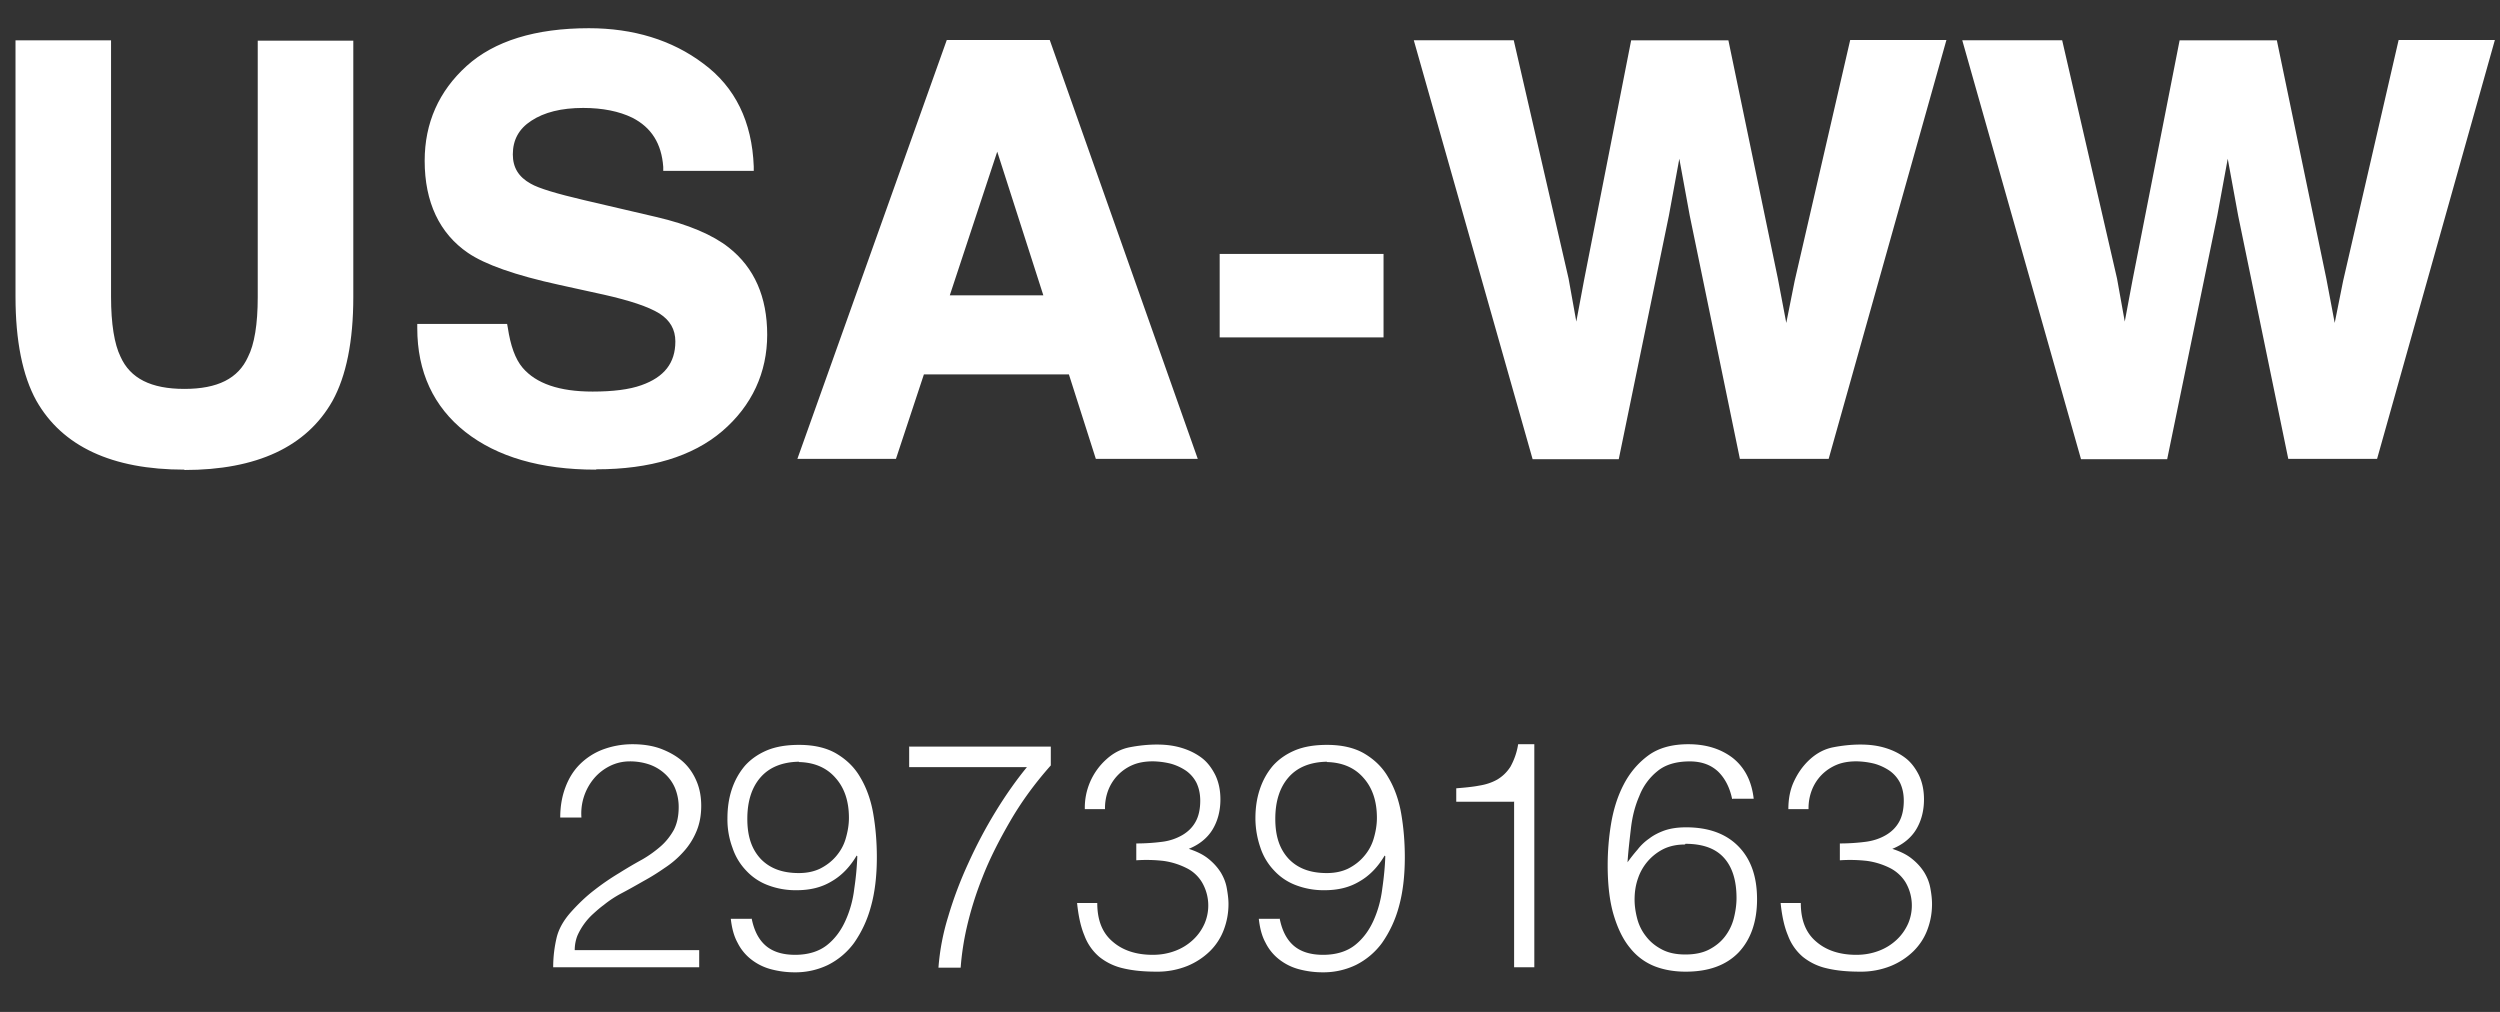
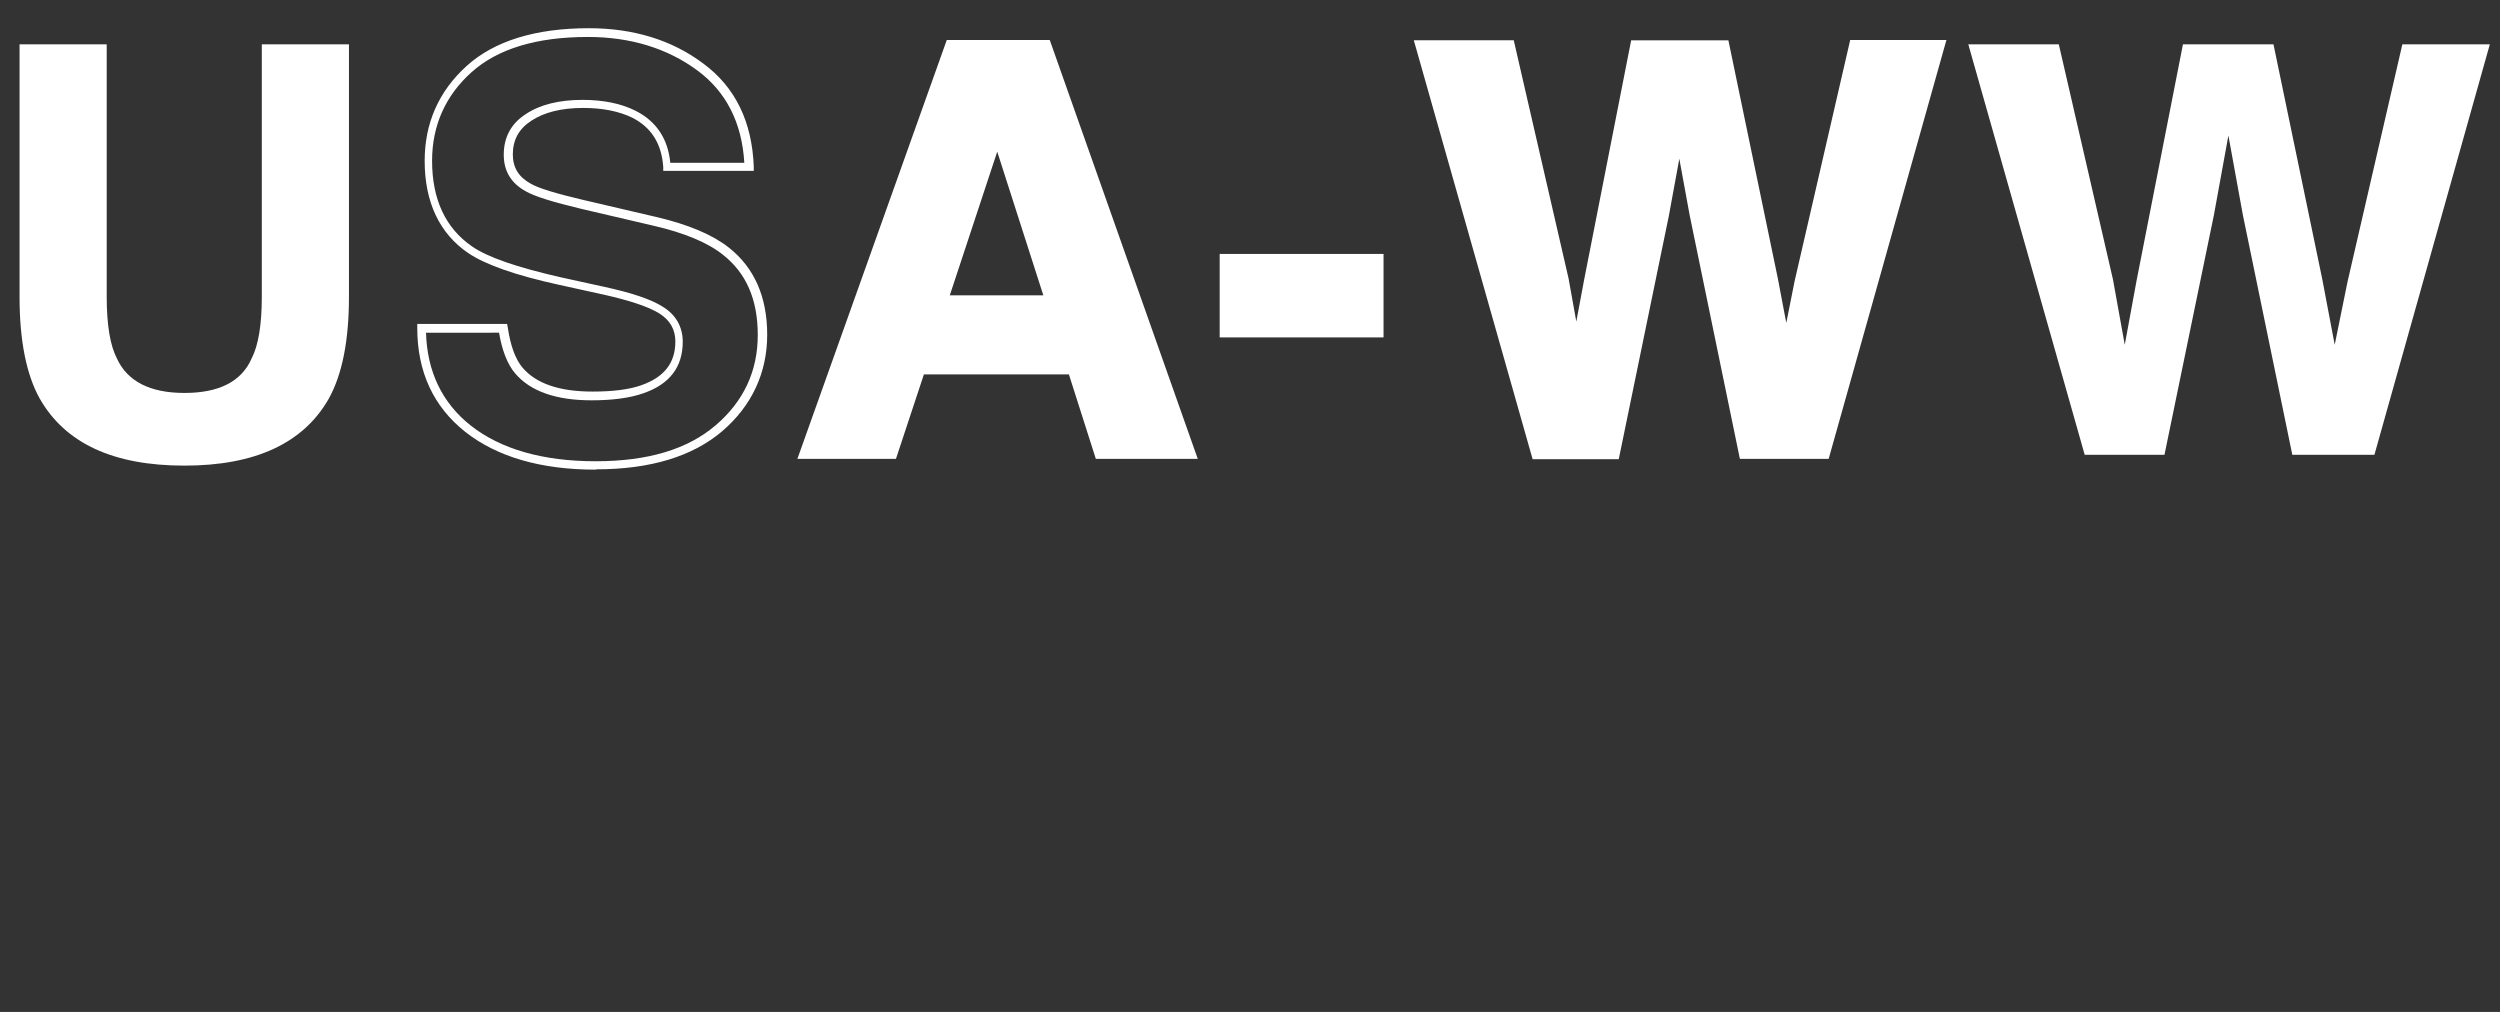
<svg xmlns="http://www.w3.org/2000/svg" width="84" height="34" fill="none">
  <rect width="100%" height="100%" fill="#333333" stroke="none" />
  <g fill="#fff" clip-path="url(#a)">
    <path d="M.657 1.49h2.928v8.468c0 .95.113 1.64.34 2.08.35.77 1.107 1.165 2.272 1.165 1.164 0 1.922-.384 2.26-1.164.227-.441.34-1.131.34-2.08V1.49h2.928v8.48c0 1.47-.226 2.611-.678 3.425-.848 1.492-2.465 2.25-4.85 2.25-2.386 0-4.002-.746-4.861-2.25C.883 12.581.657 11.44.657 9.97V1.49z" />
-     <path d="M6.196 15.78c-2.43 0-4.104-.78-4.975-2.317-.463-.837-.7-2.012-.7-3.493V1.355h3.21V9.97c0 .915.113 1.594.317 2.012.328.735 1.029 1.085 2.148 1.085 1.119 0 1.809-.35 2.136-1.074.215-.418.328-1.096.328-2.012V1.366h3.211v8.615c0 1.48-.237 2.657-.701 3.493-.87 1.538-2.544 2.318-4.974 2.318v-.011zM.803 1.639V9.97c0 1.435.226 2.566.667 3.357.825 1.447 2.42 2.17 4.737 2.17 2.318 0 3.912-.734 4.726-2.17.44-.791.667-1.922.667-3.357V1.638H8.954V9.97c0 .983-.113 1.673-.35 2.136-.373.814-1.176 1.233-2.386 1.233-1.21 0-2.035-.419-2.408-1.244-.237-.452-.35-1.153-.35-2.137V1.626H.814l-.01.012zm16.11 9.382c.09.633.26 1.097.52 1.413.475.566 1.3.848 2.453.848.69 0 1.255-.079 1.696-.226.825-.282 1.232-.825 1.232-1.605 0-.453-.203-.803-.599-1.063-.407-.249-1.04-.463-1.91-.644l-1.493-.328c-1.47-.328-2.476-.679-3.018-1.063-.927-.633-1.39-1.628-1.39-2.984 0-1.233.451-2.262 1.367-3.076.905-.814 2.25-1.22 4.002-1.22 1.47 0 2.725.384 3.765 1.153 1.04.768 1.583 1.888 1.64 3.357h-2.77c-.057-.825-.419-1.424-1.109-1.763-.463-.226-1.028-.35-1.718-.35-.757 0-1.368.146-1.82.451-.452.294-.678.713-.678 1.255 0 .498.226.86.667 1.108.282.158.893.35 1.831.565l2.42.566c1.062.248 1.854.588 2.385 1.006.825.644 1.232 1.583 1.232 2.815s-.486 2.306-1.458 3.143c-.973.836-2.352 1.243-4.127 1.243s-3.244-.407-4.284-1.232c-1.04-.825-1.56-1.944-1.56-3.38h2.747l-.023.011z" />
    <path d="M20.012 15.78c-1.843 0-3.312-.43-4.375-1.266-1.074-.848-1.617-2.024-1.617-3.493v-.136h3.019l.023.124c.09.6.248 1.052.497 1.346.452.531 1.232.802 2.351.802.679 0 1.233-.068 1.64-.214.769-.272 1.142-.747 1.142-1.47 0-.407-.181-.712-.532-.938-.384-.238-1.017-.441-1.865-.633l-1.492-.328c-1.504-.328-2.51-.69-3.075-1.074-.961-.656-1.459-1.707-1.459-3.098 0-1.266.475-2.34 1.413-3.188.927-.837 2.307-1.266 4.104-1.266 1.492 0 2.793.395 3.844 1.187 1.074.791 1.64 1.956 1.696 3.46v.146h-3.041v-.135c-.057-.78-.396-1.323-1.04-1.651-.441-.215-.995-.328-1.651-.328-.735 0-1.311.147-1.741.43-.418.271-.622.644-.622 1.13 0 .441.192.758.6.984.27.158.881.339 1.797.554l2.42.565c1.073.249 1.899.6 2.441 1.029.86.678 1.289 1.662 1.289 2.928s-.509 2.385-1.515 3.244c-.995.848-2.42 1.278-4.217 1.278l-.034.011zm-5.698-4.612c.034 1.311.543 2.374 1.504 3.131 1.006.792 2.42 1.199 4.194 1.199 1.775 0 3.098-.407 4.036-1.21.939-.803 1.413-1.82 1.413-3.03 0-1.21-.395-2.091-1.175-2.702-.51-.407-1.3-.735-2.33-.972l-2.418-.565c-.95-.226-1.572-.419-1.866-.588-.497-.272-.746-.679-.746-1.232 0-.588.249-1.052.746-1.368.475-.317 1.12-.475 1.9-.475.7 0 1.3.124 1.774.362.701.35 1.097.938 1.176 1.752h2.487c-.079-1.345-.61-2.386-1.571-3.098-1.006-.746-2.25-1.13-3.686-1.13-1.718 0-3.03.395-3.911 1.187-.87.78-1.323 1.786-1.323 2.973 0 1.3.452 2.261 1.334 2.872.531.373 1.538.712 2.973 1.04l1.492.327c.882.193 1.55.408 1.956.668.441.27.667.678.667 1.175 0 .848-.44 1.425-1.322 1.73-.453.158-1.03.237-1.741.237-1.199 0-2.058-.305-2.567-.904-.26-.305-.44-.769-.542-1.368H14.28l.034-.011zm17.59-9.678h3.256l4.884 13.792h-3.12l-.905-2.838h-5.076l-.938 2.838h-3.019L31.904 1.49zm-.192 8.58h3.527l-1.741-5.426-1.786 5.426z" />
    <path d="M40.245 15.418H36.82l-.905-2.838h-4.872l-.939 2.838h-3.312l5.02-14.075h3.459l4.974 14.075zm-3.222-.283h2.826l-4.782-13.51h-3.063l-4.828 13.51h2.714l.938-2.838h5.28l.904 2.838h.011zm-1.583-4.929h-3.922l1.99-6.026 1.932 6.026zm-3.527-.283h3.143l-1.549-4.827-1.594 4.827zm9.214-1.253h5.223v2.52h-5.223V8.67z" />
    <path d="M46.487 11.337h-5.506V8.533h5.506v2.804zm-5.223-.282h4.94V8.816h-4.94v2.239zm9.484-9.565 1.82 7.902.396 2.193.396-2.148 1.56-7.947h3.04l1.64 7.89.418 2.205.43-2.114 1.843-7.981h2.94l-3.878 13.792h-2.759l-1.662-8.06-.486-2.669-.486 2.668-1.662 8.061h-2.68L47.708 1.49h3.064-.023z" />
    <path d="M61.443 15.418H58.46l-1.685-8.174-.35-1.91-.35 1.91-1.685 8.185h-2.894L47.504 1.354h3.358l1.842 8.004.26 1.447.26-1.39 1.583-8.06h3.267l1.662 8.003.283 1.492.282-1.413 1.866-8.094H65.4l-3.957 14.075zm-2.747-.283h2.532l3.799-13.51h-2.634l-1.809 7.869-.565 2.815-.554-2.906-1.617-7.778h-2.815L53.496 9.45l-.543 2.905-.531-2.962-1.798-7.778h-2.758l3.832 13.51h2.453l1.64-7.948.621-3.425.622 3.425 1.64 7.948.022.011zM69.176 1.49l1.82 7.902.396 2.193.395-2.148 1.56-7.947h3.042l1.639 7.89.418 2.205.43-2.114 1.843-7.981h2.939L79.78 15.282h-2.758l-1.662-8.06-.486-2.669-.486 2.668-1.662 8.061h-2.68L66.135 1.49h3.063-.022z" />
-     <path d="M79.871 15.418h-2.985l-1.684-8.174-.35-1.91-.351 1.91-1.684 8.185h-2.895l-3.99-14.075h3.357l1.843 8.004.26 1.447.26-1.39 1.583-8.06h3.267l1.662 8.003.282 1.492.283-1.413 1.865-8.094h3.234L79.87 15.418zm-2.747-.283h2.532l3.799-13.51H80.82l-1.81 7.869-.564 2.815-.554-2.906-1.617-7.778H73.46L71.923 9.45l-.542 2.905-.532-2.962-1.797-7.778h-2.759l3.833 13.51h2.453l1.64-7.948.621-3.425.622 3.425 1.64 7.948.022.011zm-58.3 12.335c0-.373.057-.7.17-1.006.113-.305.271-.565.486-.78a2.2 2.2 0 0 1 .769-.498c.305-.113.633-.18 1.006-.18s.712.056.995.17c.282.112.531.26.723.44.193.181.34.407.441.656.102.248.147.52.147.803 0 .327-.056.621-.17.881a2.34 2.34 0 0 1-.44.679 3.133 3.133 0 0 1-.622.53 7.502 7.502 0 0 1-.712.442c-.238.136-.475.271-.713.396-.237.124-.44.26-.621.407-.125.09-.238.192-.35.293a2.18 2.18 0 0 0-.532.735 1.33 1.33 0 0 0-.09.486h4.182v.577h-4.906c0-.362.045-.69.113-.984.068-.293.226-.576.463-.848.26-.293.532-.553.814-.768a8.29 8.29 0 0 1 .826-.566c.271-.17.52-.316.768-.452.238-.135.453-.294.634-.452.18-.158.327-.35.44-.554.102-.203.159-.452.159-.757a1.68 1.68 0 0 0-.125-.645 1.374 1.374 0 0 0-.35-.486 1.504 1.504 0 0 0-.52-.305 2.025 2.025 0 0 0-.645-.102c-.248 0-.474.057-.678.159a1.663 1.663 0 0 0-.52.406 1.834 1.834 0 0 0-.43 1.323h-.723.011zm6.432 3.391c.08.407.238.712.475.916.238.203.565.305.984.305.44 0 .802-.113 1.074-.328.271-.215.475-.497.621-.825.148-.328.25-.69.294-1.074a9.75 9.75 0 0 0 .102-1.085l-.022-.023c-.226.384-.51.678-.848.87-.34.204-.724.294-1.176.294a2.6 2.6 0 0 1-.961-.17 1.903 1.903 0 0 1-.724-.485 2.03 2.03 0 0 1-.463-.769 2.72 2.72 0 0 1-.17-.984c0-.361.046-.678.147-.983.102-.305.25-.565.441-.791.204-.227.453-.396.746-.52.306-.125.656-.181 1.074-.181.509 0 .927.101 1.255.294.34.203.61.463.803.802.203.34.35.746.43 1.199.079.452.124.95.124 1.48 0 .634-.068 1.199-.204 1.674a3.868 3.868 0 0 1-.565 1.21 2.447 2.447 0 0 1-.87.734 2.51 2.51 0 0 1-1.097.249 3.08 3.08 0 0 1-.814-.102 1.84 1.84 0 0 1-.667-.328 1.62 1.62 0 0 1-.463-.565c-.125-.226-.193-.497-.227-.803h.69l.011-.01zm1.594-5.268c-.576.011-1.006.192-1.3.531-.294.34-.44.803-.44 1.39 0 .589.146 1.018.451 1.346.306.317.724.475 1.278.475.26 0 .498-.045.712-.147.204-.102.385-.237.532-.407.147-.17.26-.362.328-.588.067-.226.113-.463.113-.712 0-.554-.147-1.006-.453-1.346-.294-.339-.712-.52-1.232-.53l.011-.012zm3.687-.508h4.77v.633c-.542.61-.994 1.232-1.367 1.877-.373.644-.69 1.266-.927 1.876a11.5 11.5 0 0 0-.531 1.696 9.15 9.15 0 0 0-.204 1.346h-.746a7.76 7.76 0 0 1 .328-1.719c.18-.61.407-1.21.678-1.797.272-.6.577-1.176.916-1.73.339-.554.69-1.052 1.051-1.492h-3.957v-.679l-.01-.011zm7.643 3.255c.316 0 .61-.022.87-.056a1.78 1.78 0 0 0 .678-.226c.192-.113.34-.26.44-.441.103-.181.16-.419.16-.712 0-.238-.046-.43-.125-.6a1.12 1.12 0 0 0-.35-.407 1.757 1.757 0 0 0-.51-.237 2.655 2.655 0 0 0-.61-.08c-.237 0-.463.035-.656.114a1.513 1.513 0 0 0-.837.848 1.698 1.698 0 0 0-.112.644h-.678a2.181 2.181 0 0 1 .723-1.673c.237-.215.497-.35.791-.407.294-.056.6-.09.905-.09.305 0 .576.034.836.113s.486.192.679.339c.192.147.339.35.452.576.113.238.17.51.17.814 0 .385-.091.724-.26 1.006-.17.283-.441.51-.803.656.271.09.486.192.667.34.18.146.305.293.407.452.101.17.17.339.203.53.034.193.057.363.057.532 0 .317-.057.6-.159.87a1.99 1.99 0 0 1-.463.713 2.383 2.383 0 0 1-.757.497 2.69 2.69 0 0 1-1.03.193c-.429 0-.802-.034-1.13-.113a1.968 1.968 0 0 1-.802-.385 1.724 1.724 0 0 1-.498-.712c-.124-.294-.203-.656-.248-1.097h.678c0 .577.17 1.006.52 1.3.339.294.791.441 1.345.441.272 0 .52-.045.758-.135.237-.09.43-.215.599-.373.17-.159.294-.34.384-.543a1.542 1.542 0 0 0-.09-1.39 1.246 1.246 0 0 0-.52-.475 2.484 2.484 0 0 0-.758-.238 5.008 5.008 0 0 0-.927-.022v-.566zm4.817 2.521c.079.407.237.712.474.916.238.203.566.305.984.305.44 0 .803-.113 1.074-.328.271-.215.475-.497.622-.825.147-.328.248-.69.294-1.074.056-.384.09-.746.101-1.085l-.022-.023c-.226.384-.509.678-.848.87-.34.204-.724.294-1.176.294a2.6 2.6 0 0 1-.96-.17 1.903 1.903 0 0 1-.724-.485 2.03 2.03 0 0 1-.464-.769 3.042 3.042 0 0 1-.17-.984c0-.361.046-.678.148-.983.101-.305.248-.565.44-.791.204-.227.453-.396.747-.52.305-.125.655-.181 1.074-.181.508 0 .927.101 1.255.294.339.203.61.463.802.802.204.34.35.746.43 1.199.079.452.124.95.124 1.48 0 .634-.068 1.199-.203 1.674a3.87 3.87 0 0 1-.566 1.21 2.446 2.446 0 0 1-.87.734 2.51 2.51 0 0 1-1.097.249 3.08 3.08 0 0 1-.814-.102 1.841 1.841 0 0 1-.667-.328 1.618 1.618 0 0 1-.463-.565c-.125-.226-.192-.497-.226-.803h.69l.01-.01zm1.594-5.268c-.577.011-1.007.192-1.3.531-.294.34-.441.803-.441 1.39 0 .589.147 1.018.452 1.346.305.317.723.475 1.277.475.26 0 .498-.045.713-.147.203-.102.384-.237.53-.407.148-.17.26-.362.329-.588.068-.226.113-.463.113-.712 0-.554-.147-1.006-.452-1.346-.294-.339-.713-.52-1.233-.53l.012-.012zm6.272 1.346H48.93v-.452c.282-.023.542-.046.768-.09.227-.035.43-.103.61-.204.17-.102.318-.238.442-.43a2.28 2.28 0 0 0 .26-.757h.543V32.5h-.679v-5.573l-.011.01zm7.337-.091c-.079-.384-.237-.69-.463-.915-.237-.227-.554-.35-.96-.35-.465 0-.826.112-1.086.327a1.988 1.988 0 0 0-.61.837c-.148.339-.238.7-.283 1.096-.046.396-.09.769-.113 1.13a5.61 5.61 0 0 1 .339-.429c.113-.147.248-.271.395-.373.147-.113.328-.203.52-.271.204-.068.441-.102.713-.102.757 0 1.345.215 1.763.644.419.43.622 1.018.622 1.775 0 .758-.215 1.357-.622 1.787-.418.43-1.006.644-1.775.644-.373 0-.723-.057-1.04-.18a1.975 1.975 0 0 1-.825-.611c-.237-.283-.418-.656-.554-1.108-.136-.452-.203-1.018-.203-1.673 0-.441.033-.905.113-1.391.079-.475.214-.916.418-1.311.203-.396.475-.724.825-.984s.803-.384 1.357-.384c.599 0 1.096.158 1.492.463.396.317.633.769.701 1.368h-.7l-.023.011zm-1.582 1.527c-.26 0-.498.045-.712.146a1.712 1.712 0 0 0-.87.995c-.08.227-.114.464-.114.713 0 .214.034.43.09.644a1.6 1.6 0 0 0 .294.588c.136.18.317.328.532.44.215.114.474.17.791.17.317 0 .588-.056.803-.17.215-.112.395-.26.531-.44a1.7 1.7 0 0 0 .294-.61c.057-.227.09-.453.09-.679 0-.576-.135-1.029-.418-1.345-.282-.317-.712-.475-1.3-.475l-.011.023zm5.201-.035c.316 0 .61-.022.87-.056s.486-.113.679-.226c.192-.113.339-.26.44-.441.102-.181.159-.419.159-.712 0-.238-.045-.43-.124-.6a1.12 1.12 0 0 0-.351-.407 1.758 1.758 0 0 0-.509-.237 2.655 2.655 0 0 0-.61-.08c-.238 0-.464.035-.656.114-.192.08-.362.192-.509.34a1.513 1.513 0 0 0-.328.508 1.679 1.679 0 0 0-.113.644h-.678c0-.339.057-.644.181-.916.124-.27.294-.53.543-.757.237-.215.497-.35.791-.407.294-.056.6-.09.904-.09.306 0 .577.034.837.113s.486.192.678.339c.193.147.34.35.453.576.113.238.17.51.17.814 0 .385-.091.724-.26 1.006-.17.283-.442.51-.804.656.272.09.487.192.667.34.181.146.306.293.407.452.102.17.17.339.204.53.034.182.056.363.056.532 0 .317-.056.6-.158.87-.102.272-.26.51-.463.713a2.382 2.382 0 0 1-.758.497 2.69 2.69 0 0 1-1.029.193c-.43 0-.802-.034-1.13-.113a1.969 1.969 0 0 1-.803-.385 1.725 1.725 0 0 1-.497-.712c-.125-.294-.204-.656-.249-1.097h.678c0 .577.17 1.006.52 1.3.34.294.792.441 1.346.441.271 0 .52-.045.757-.135.238-.09.43-.215.6-.373.169-.159.293-.34.384-.543a1.544 1.544 0 0 0-.09-1.39 1.317 1.317 0 0 0-.52-.475 2.483 2.483 0 0 0-.758-.238 5.01 5.01 0 0 0-.927-.022v-.566z" />
  </g>
  <defs>
    <clipPath id="a">
-       <path fill="#fff" d="M.172.643h83.659v32.785H.172z" />
+       <path fill="#fff" d="M.172.643h83.659v32.785H.172" />
    </clipPath>
  </defs>
</svg>